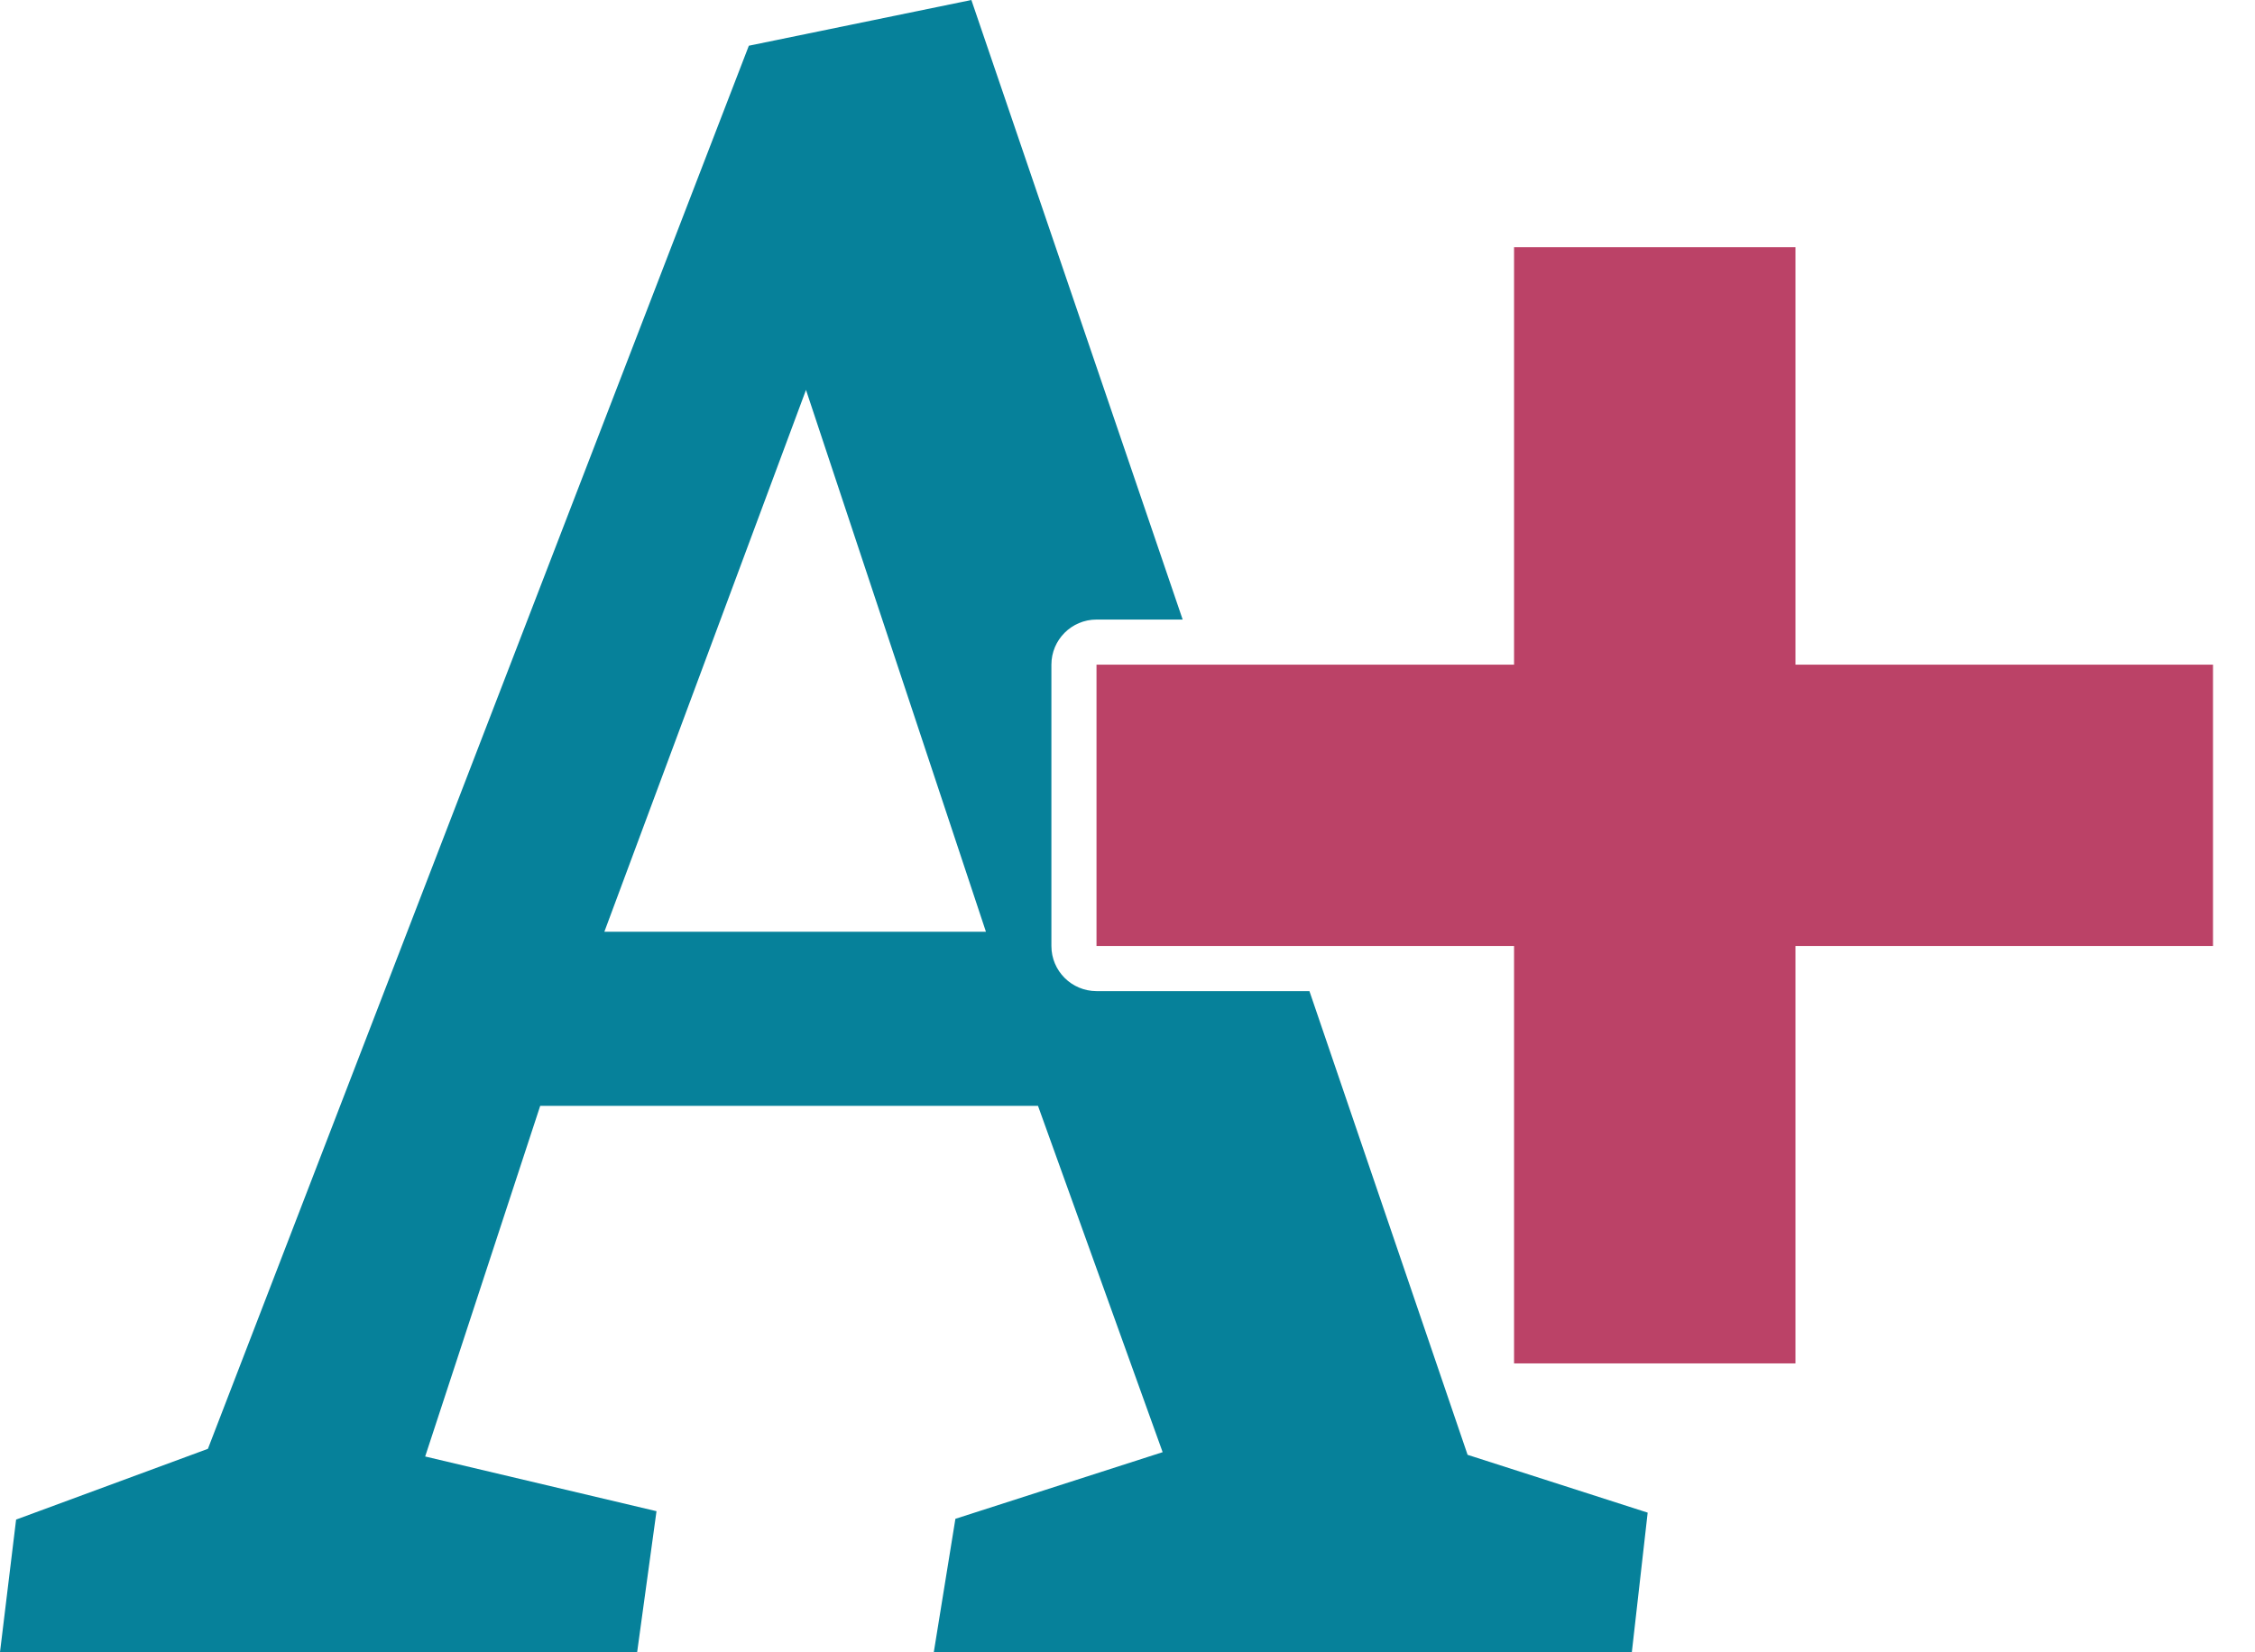
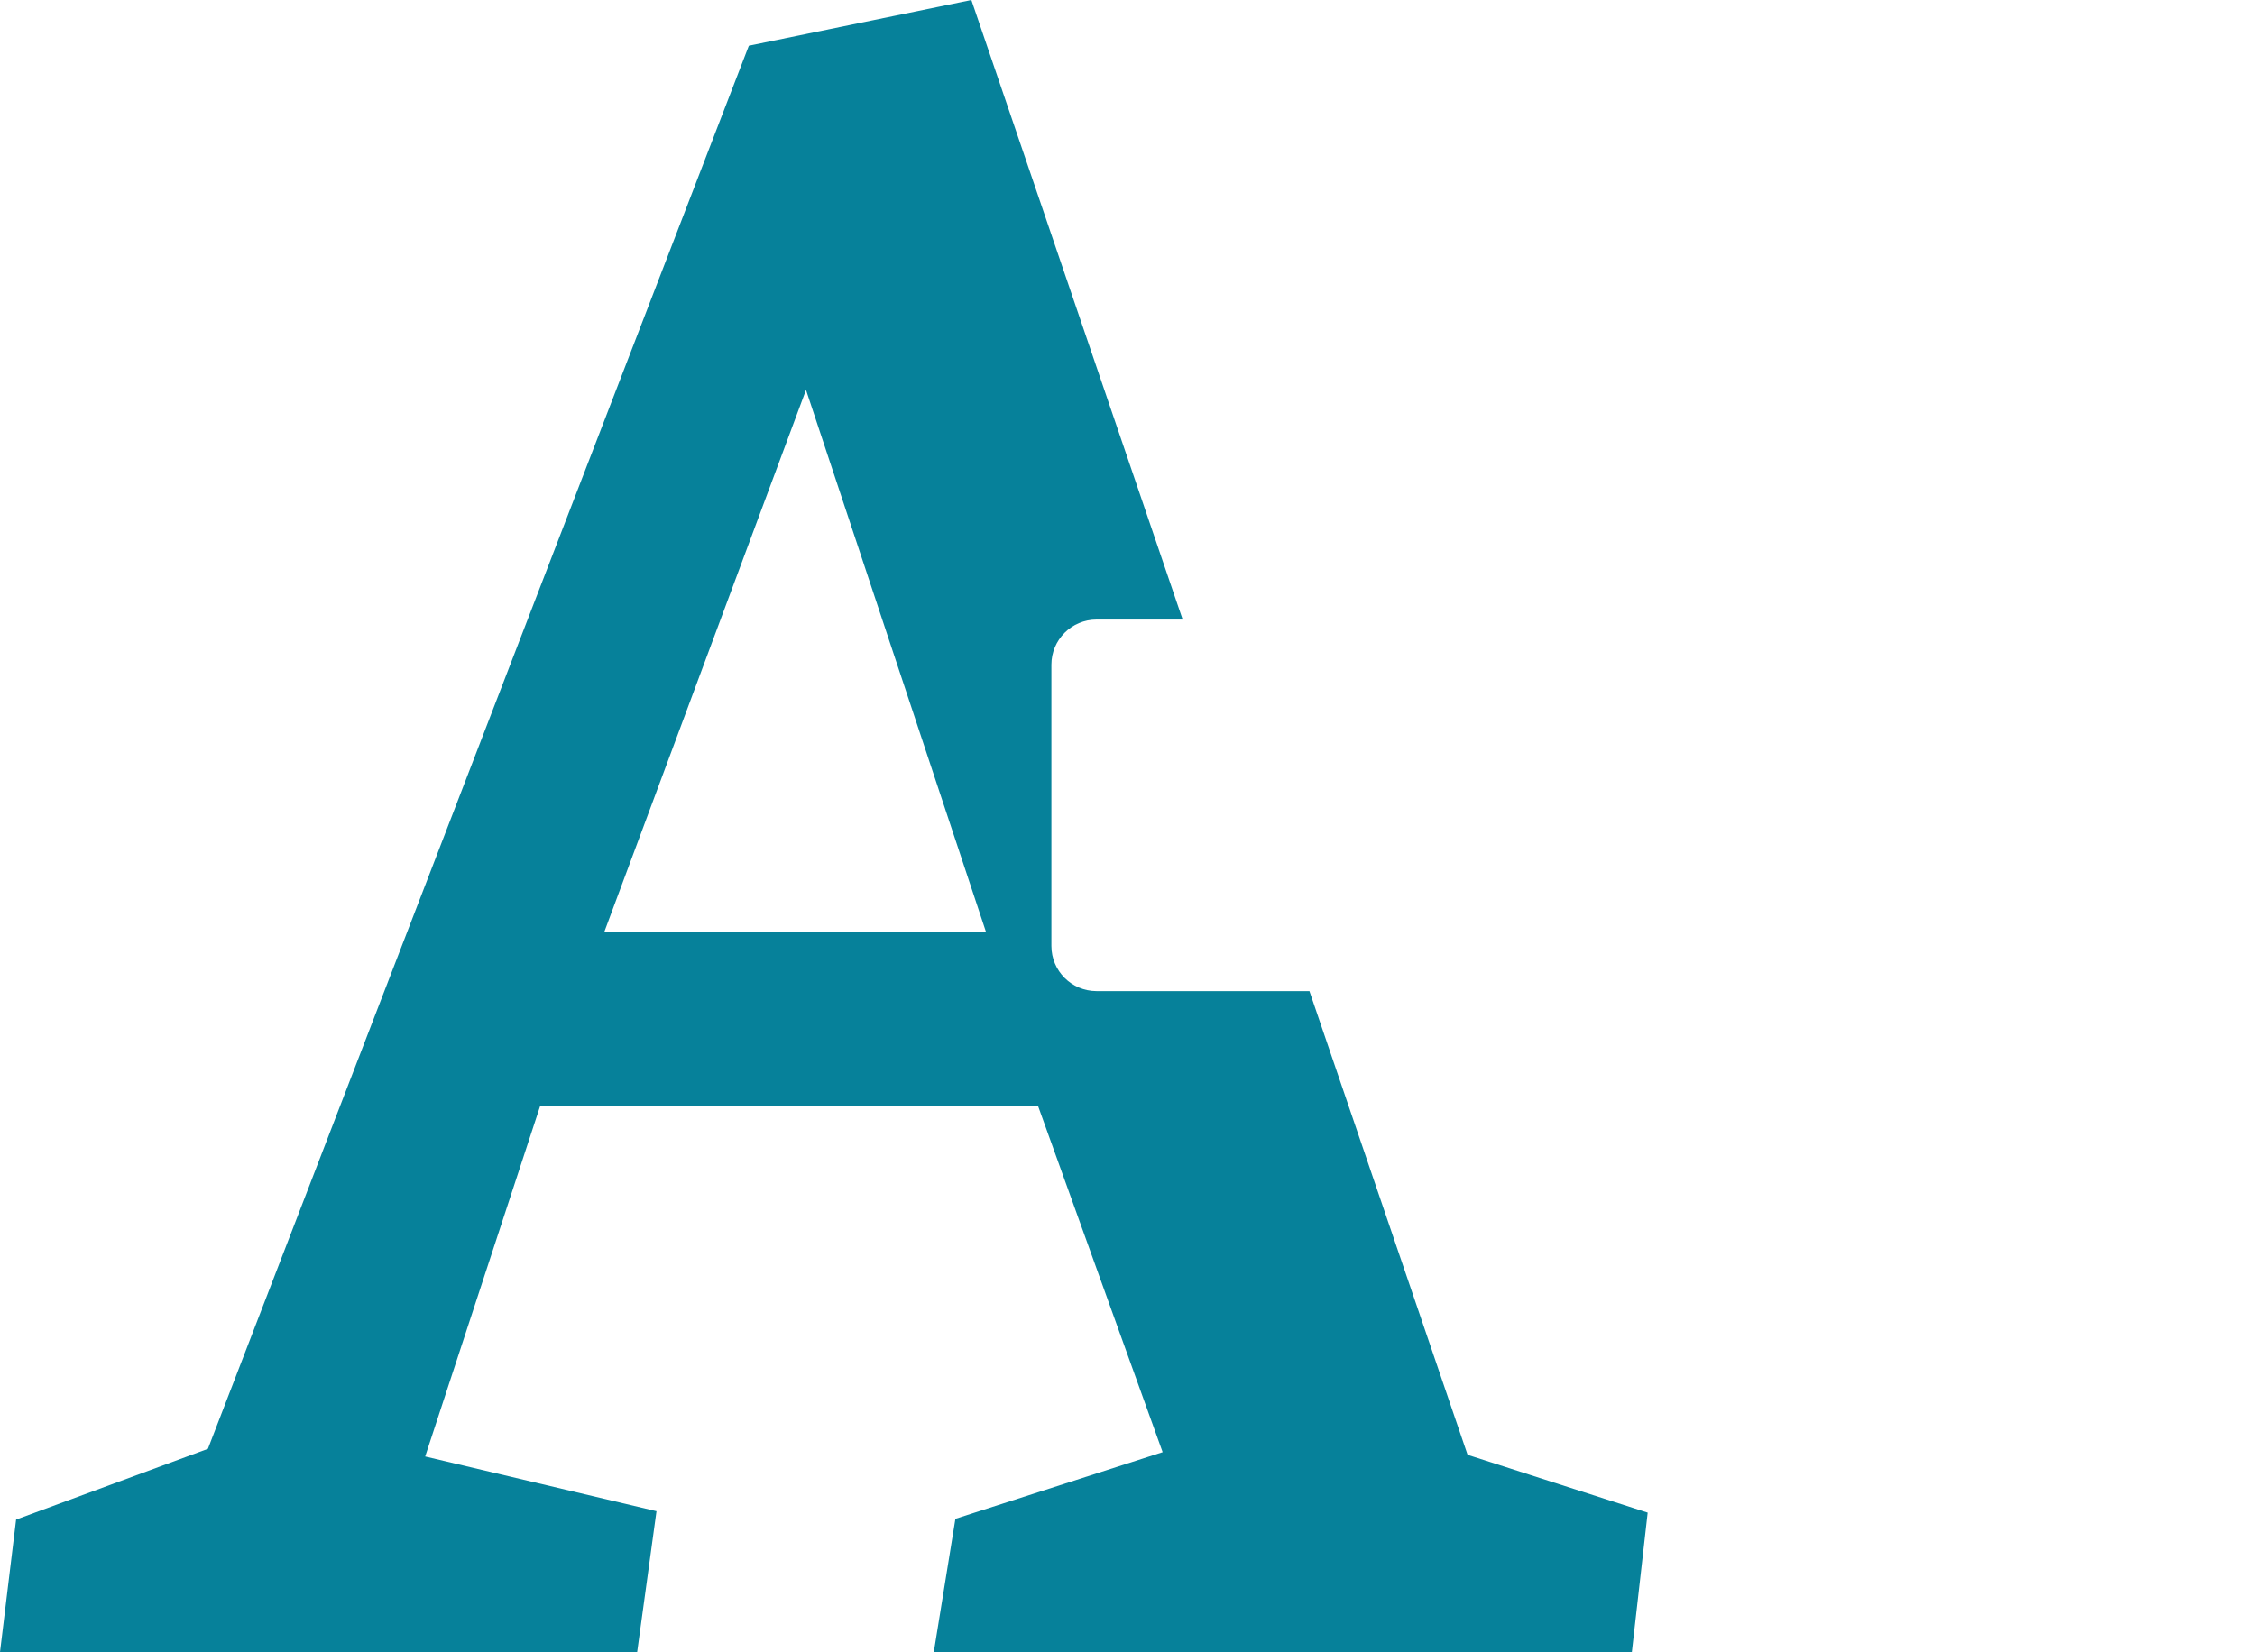
<svg xmlns="http://www.w3.org/2000/svg" version="1.1" id="Layer_1" x="0px" y="0px" width="49.988px" height="36.634px" viewBox="0 0 49.988 36.634" enable-background="new 0 0 49.988 36.634" xml:space="preserve">
  <g>
-     <polygon fill="none" points="13.397,20.661 21.855,20.661 17.867,8.646  " />
    <path fill="#06819A" d="M23.307,20.976v-6.238c0-0.552,0.448-1,1-1h1.91L21.533,0L16.6,1.014L4.609,32.126l-4.252,1.569L0,36.634   h14.124l0.429-3.125l-5.128-1.213l2.55-7.775H23.01l2.763,7.679l-4.594,1.478l-0.479,2.957h15.474l0.351-3.094l-3.992-1.282   l-3.506-10.282h-4.719C23.754,21.976,23.307,21.529,23.307,20.976z M13.397,20.661l4.47-12.015l3.989,12.015H13.397z" />
-     <polygon fill="#BB4267" points="39.801,14.738 39.801,5.482 33.563,5.482 33.563,14.738 24.307,14.738 24.307,20.976    33.563,20.976 33.563,30.232 39.801,30.232 39.801,20.976 49.057,20.976 49.057,14.738  " />
  </g>
</svg>